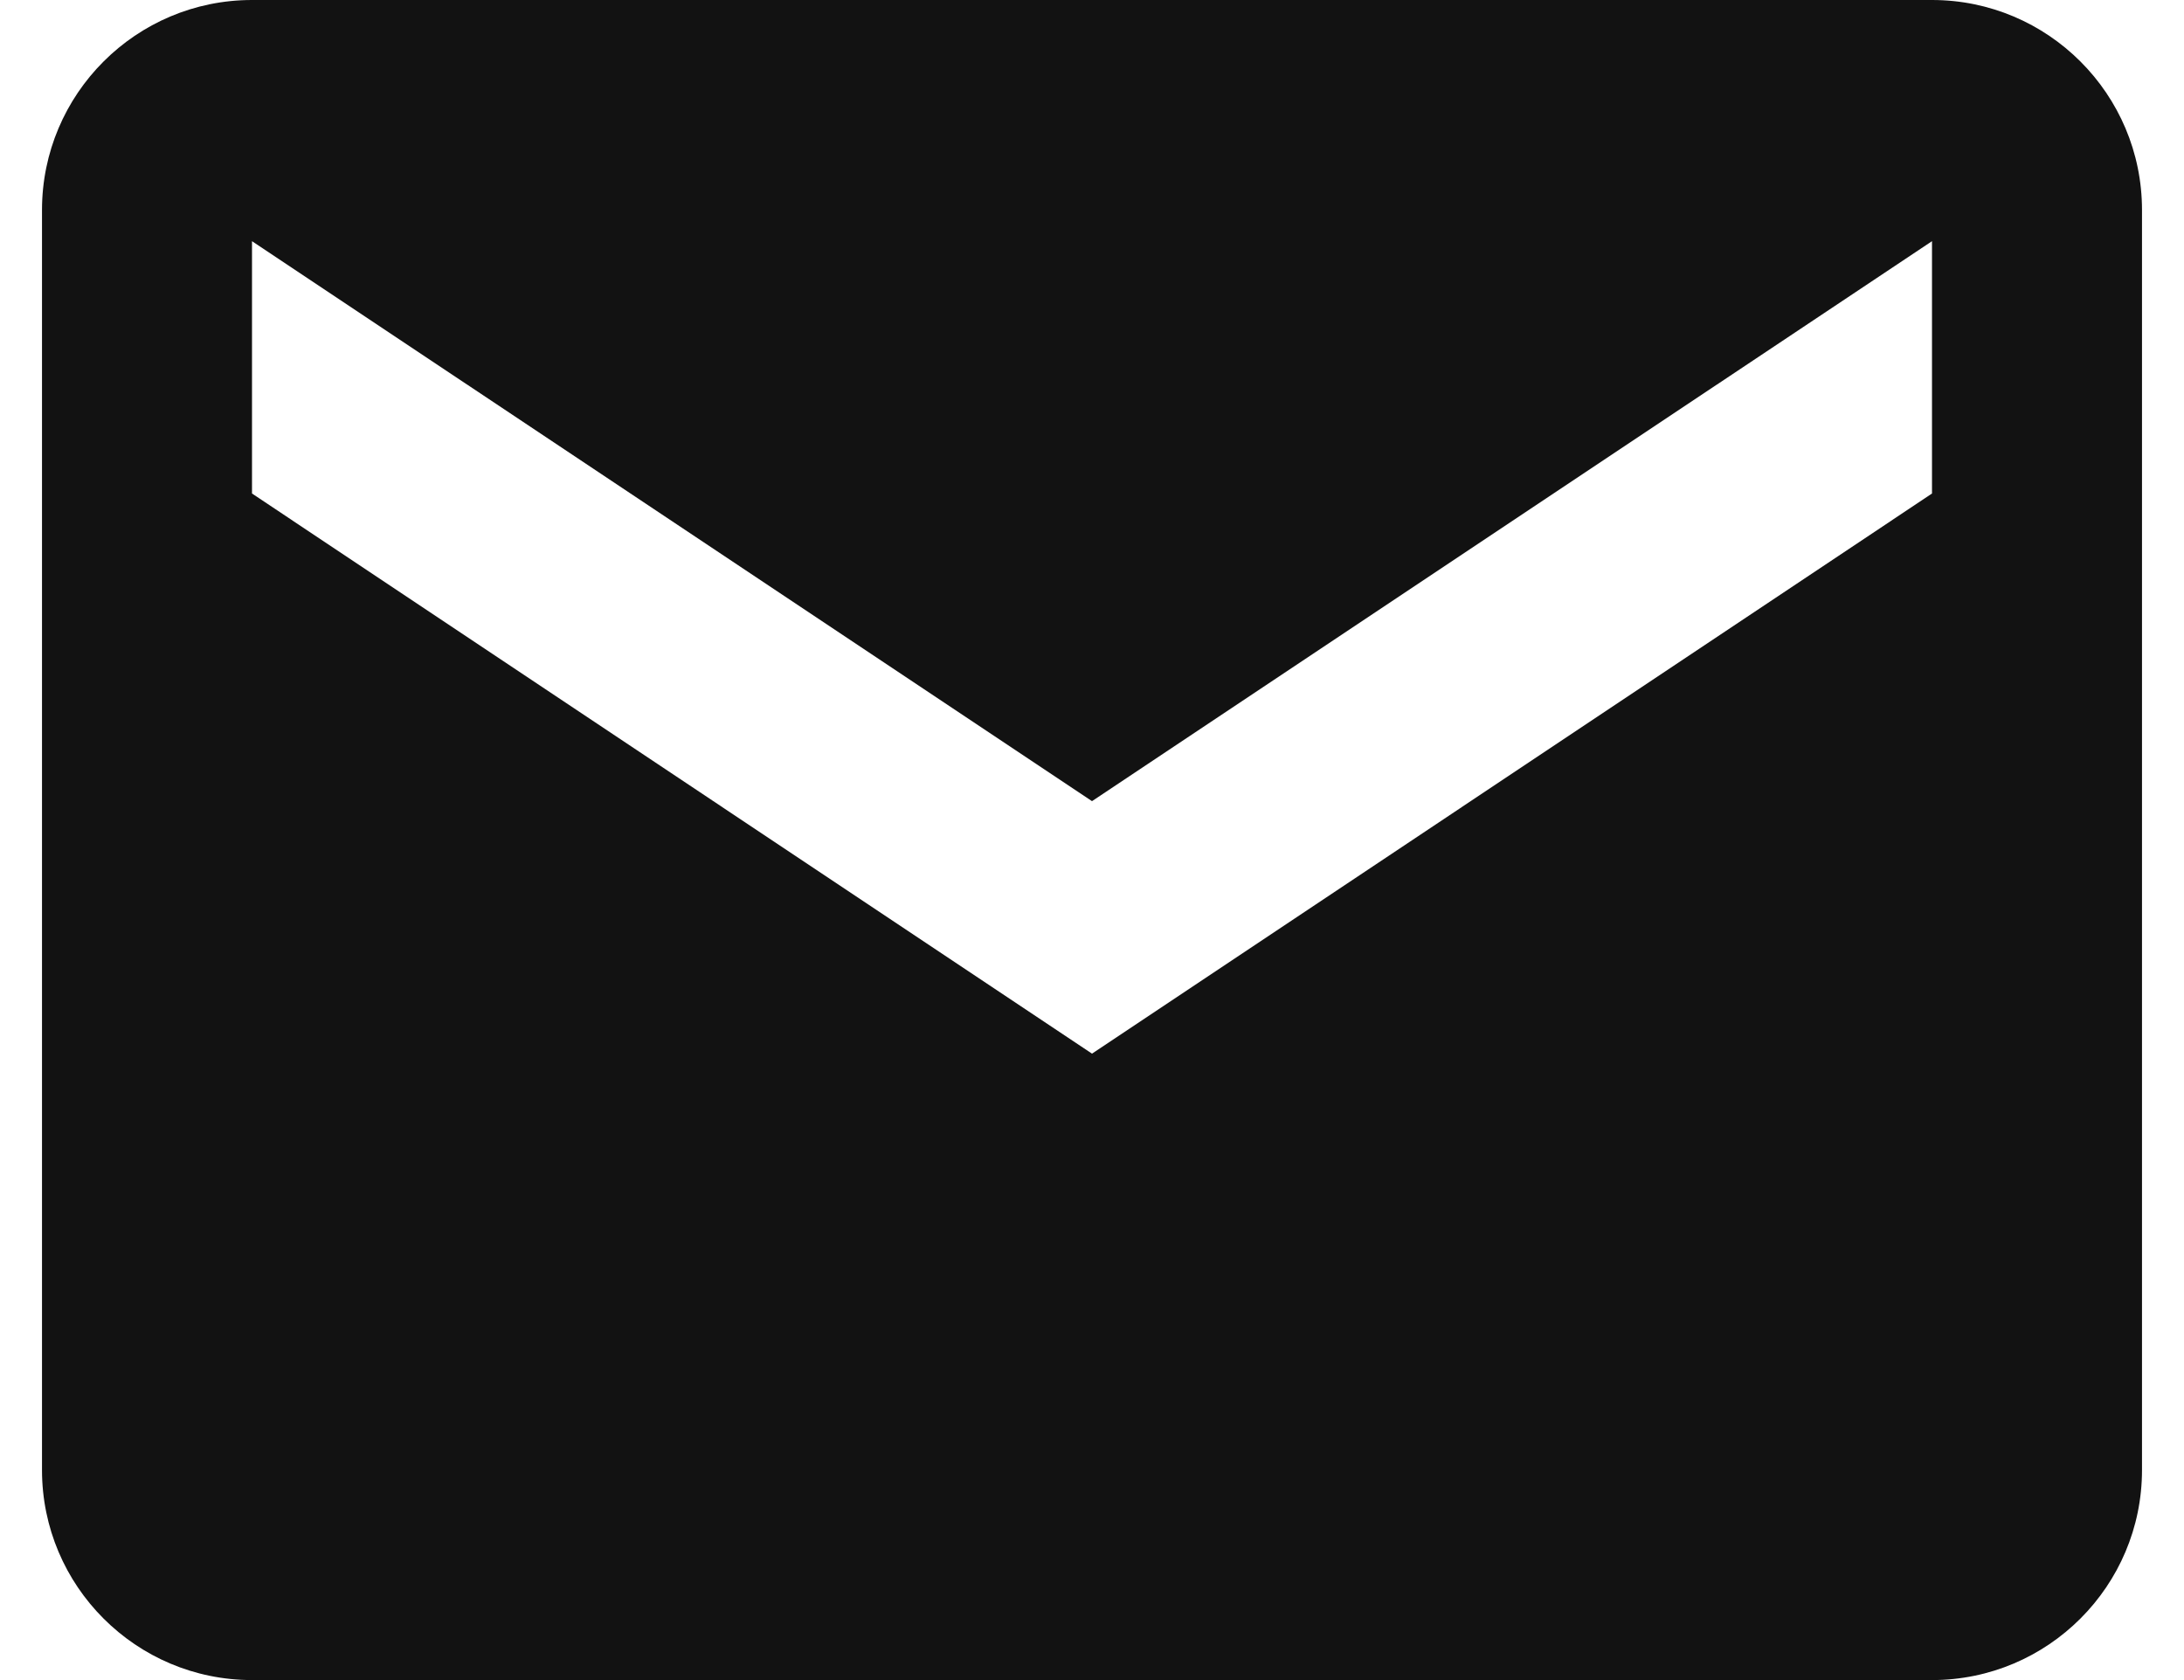
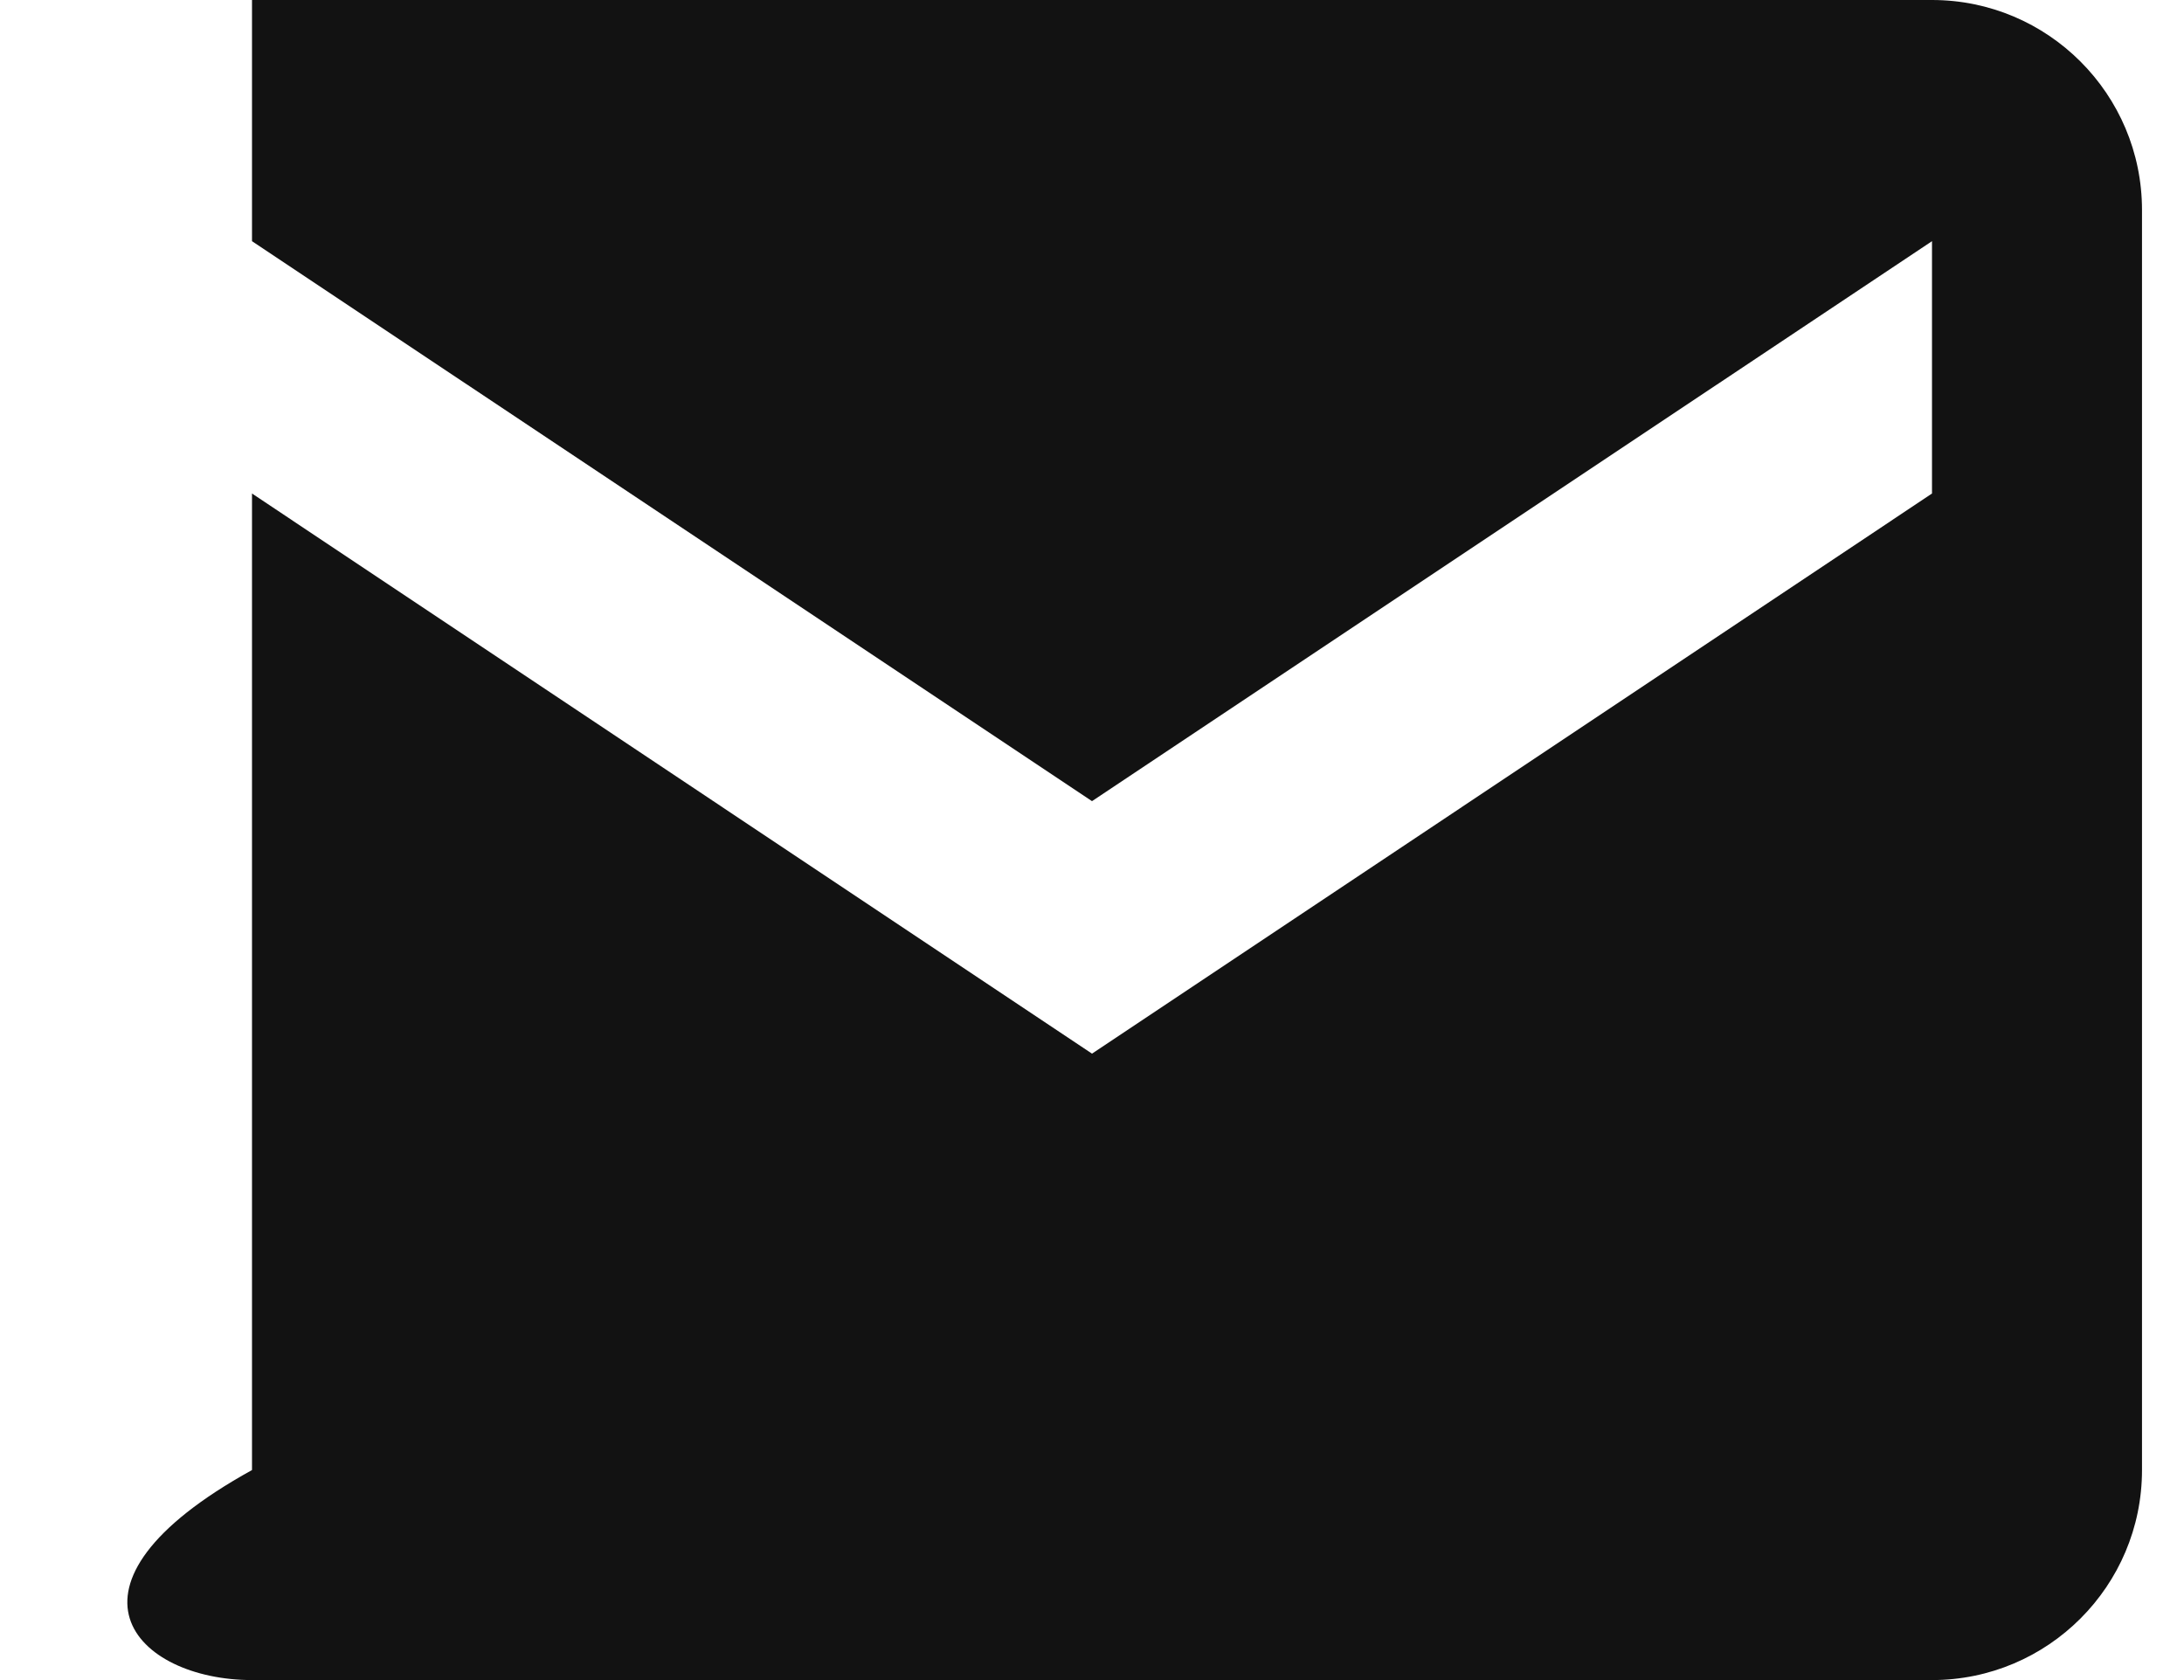
<svg xmlns="http://www.w3.org/2000/svg" width="26" height="20" viewBox="0 0 26 20" fill="none">
-   <path d="M23 0H3C1.62 0 0.5 1.12 0.5 2.5V17.5C0.5 18.88 1.62 20 3 20H23C24.38 20 25.5 18.88 25.5 17.5V2.5C25.5 1.12 24.38 0 23 0ZM23 5.875L13 12.543L3 5.875V2.871L13 9.537L23 2.871V5.875Z" fill="#121212" />
+   <path d="M23 0H3V17.5C0.5 18.88 1.62 20 3 20H23C24.38 20 25.5 18.88 25.5 17.5V2.5C25.5 1.12 24.38 0 23 0ZM23 5.875L13 12.543L3 5.875V2.871L13 9.537L23 2.871V5.875Z" fill="#121212" />
</svg>